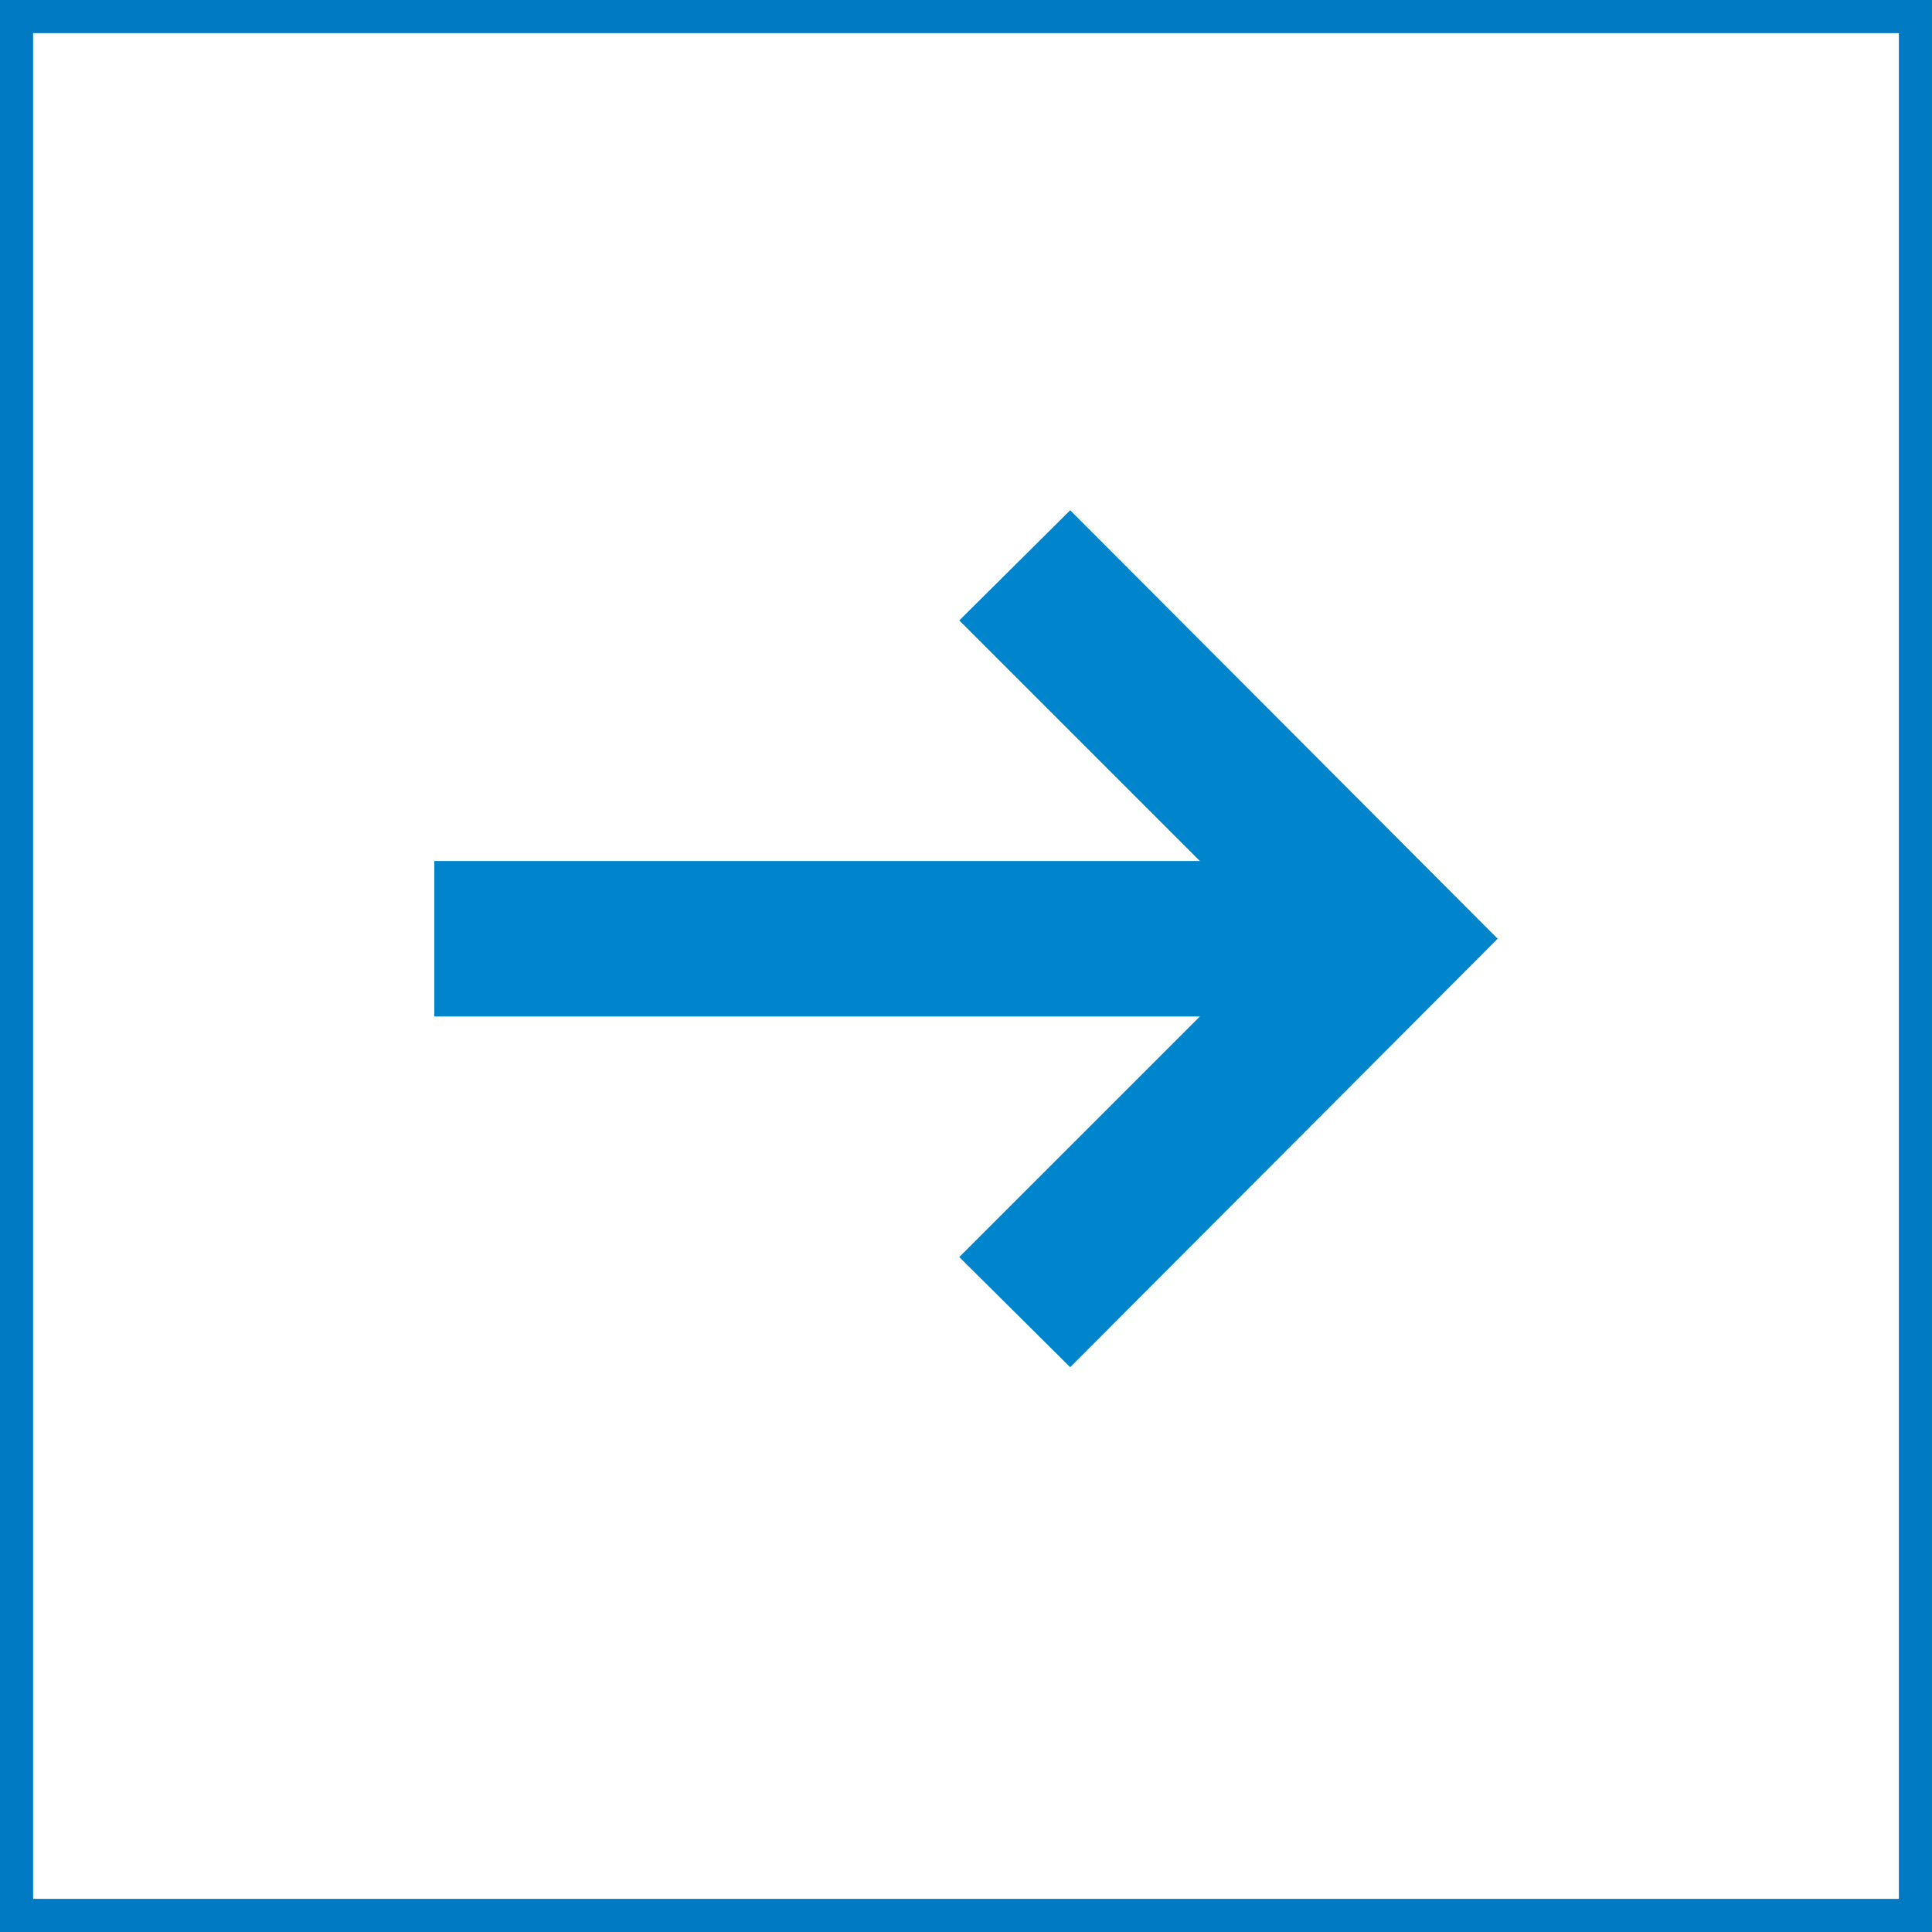
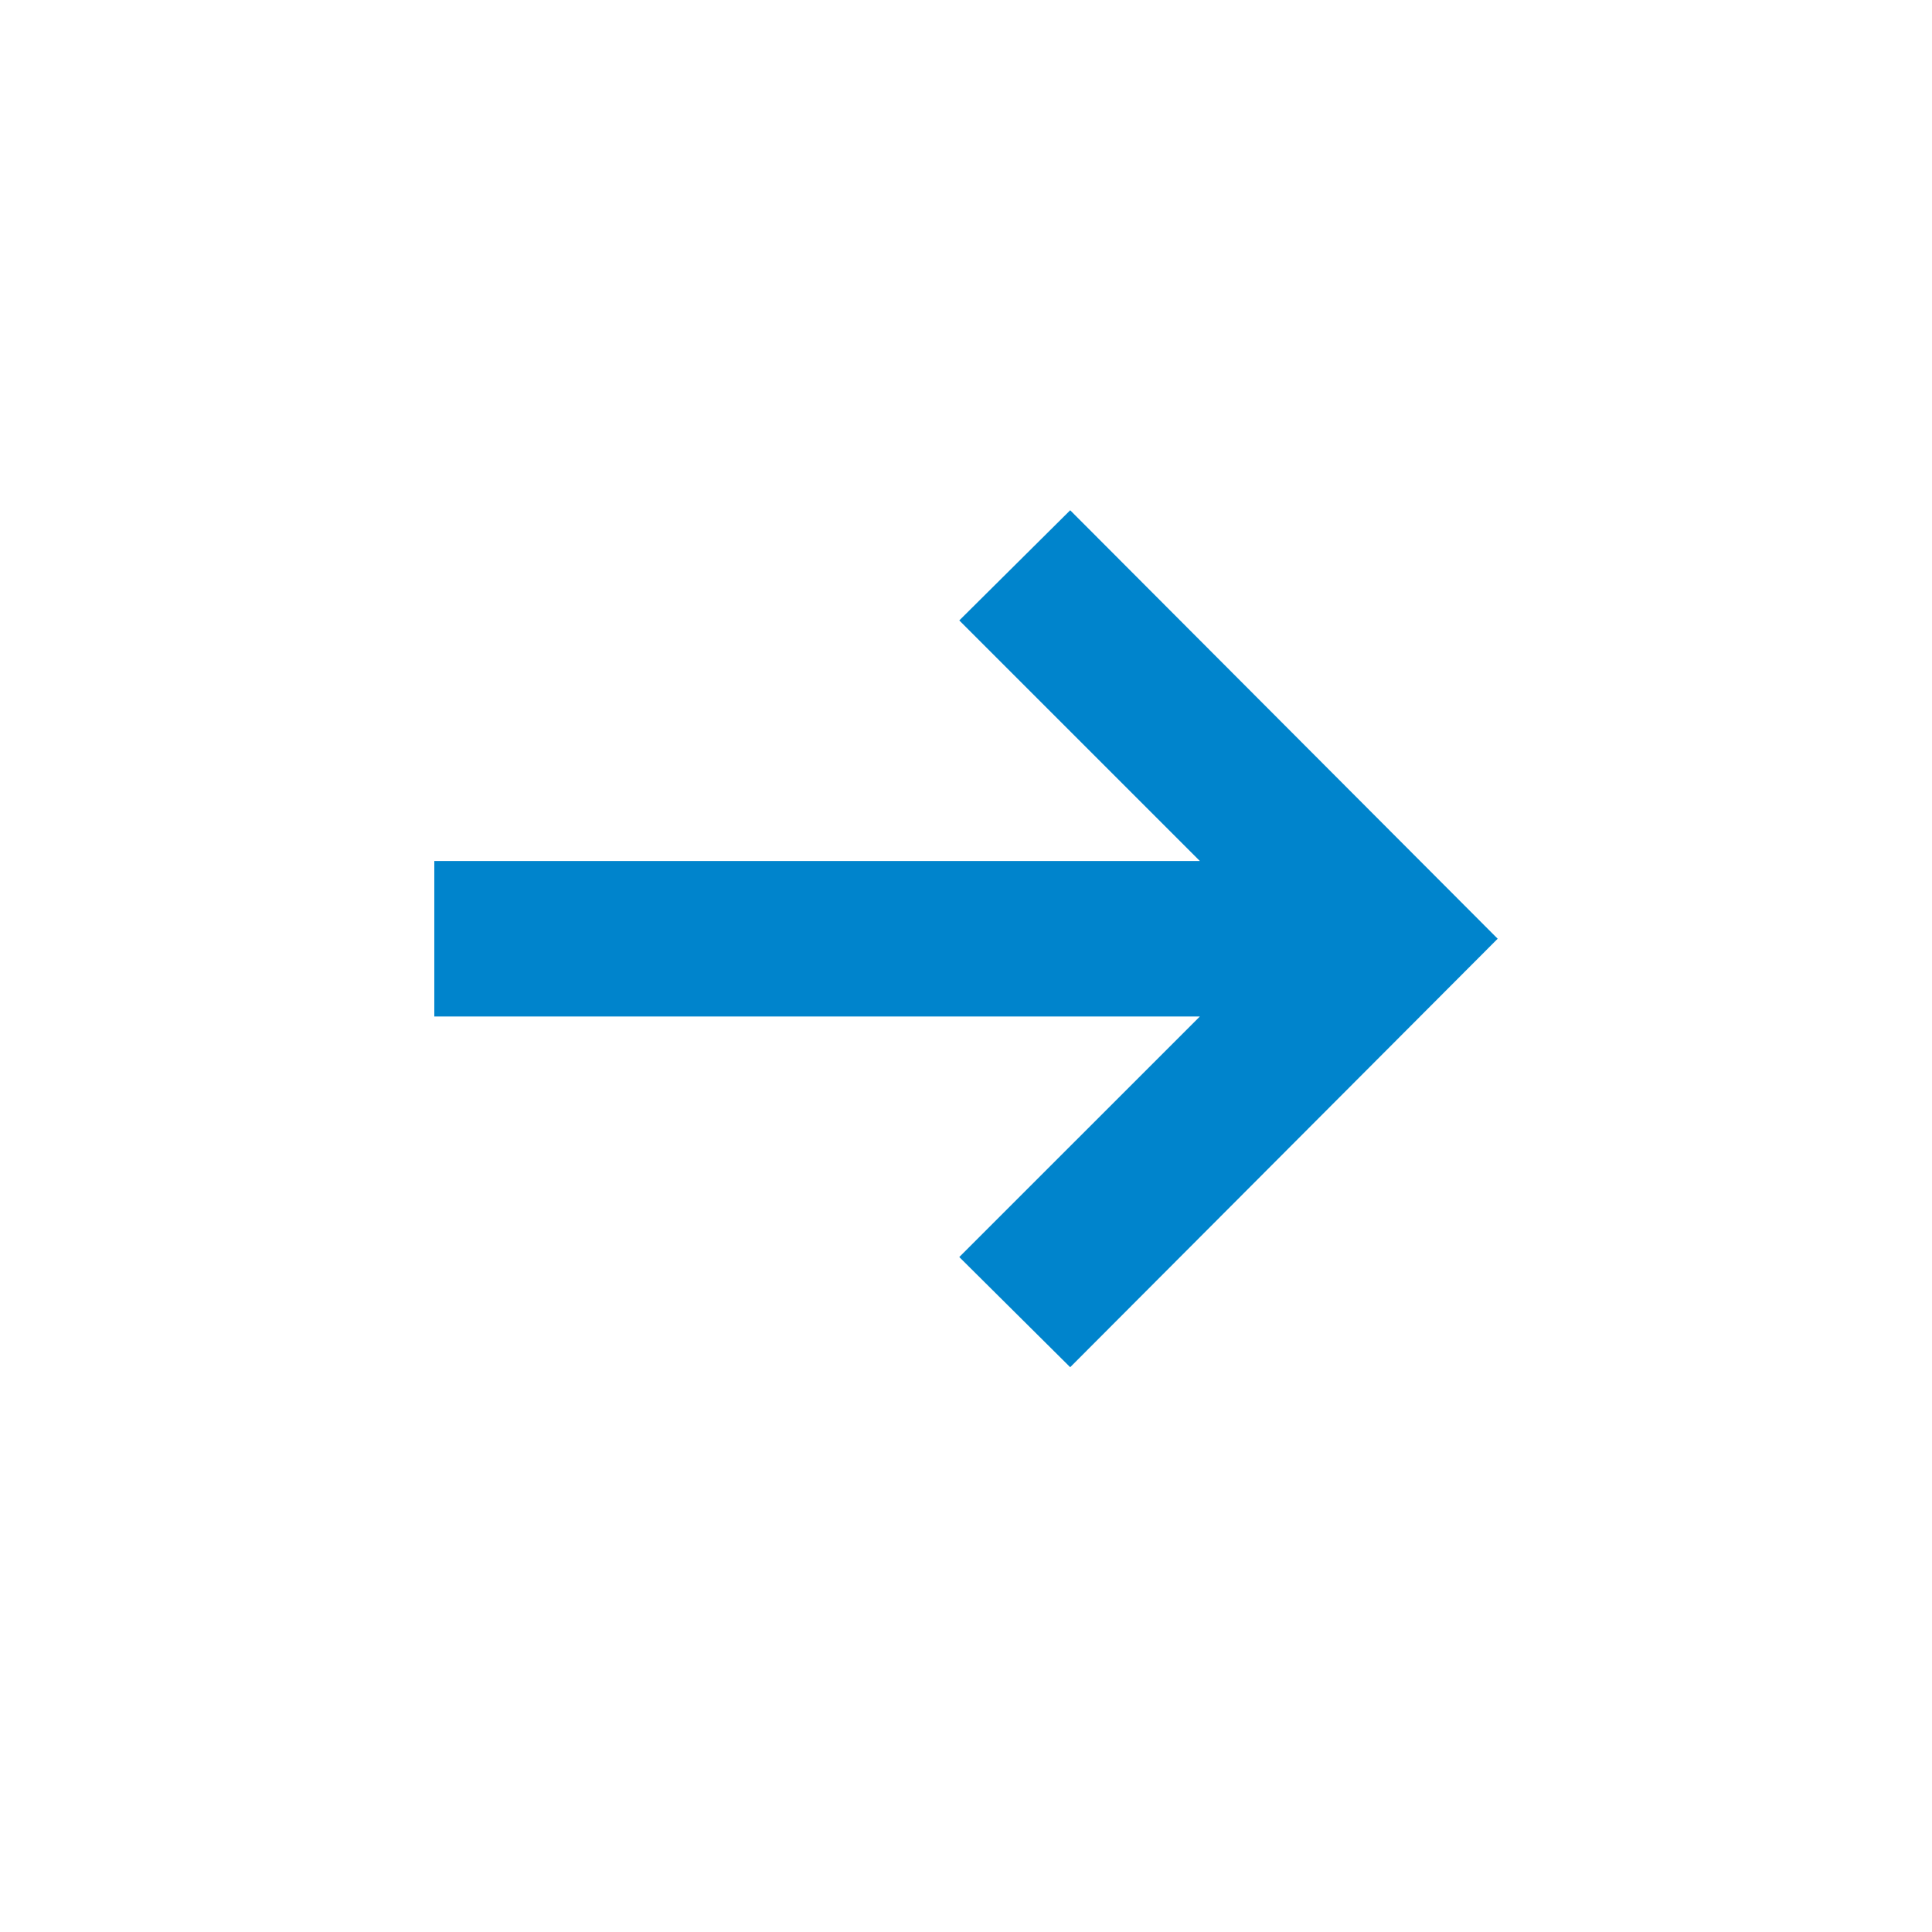
<svg xmlns="http://www.w3.org/2000/svg" width="116.715" height="116.715" viewBox="0 0 116.715 116.715">
  <g id="Grupo_22" data-name="Grupo 22" transform="translate(-479.5 -569.5)">
    <path id="iconmonstr-arrow-20" d="M29.415 1l-6.7 6.655 14.533 14.533H-9v9.394h46.248L22.715 46.114l6.7 6.655L55.24 26.884z" transform="translate(514.737 599.326)" fill="#0084cc" />
-     <path id="Rectángulo_1149" data-name="Rectángulo 1149" fill="none" stroke="#007ac2" stroke-width="2" d="M480.5 570.5h114.715v114.715H480.5z" />
  </g>
</svg>